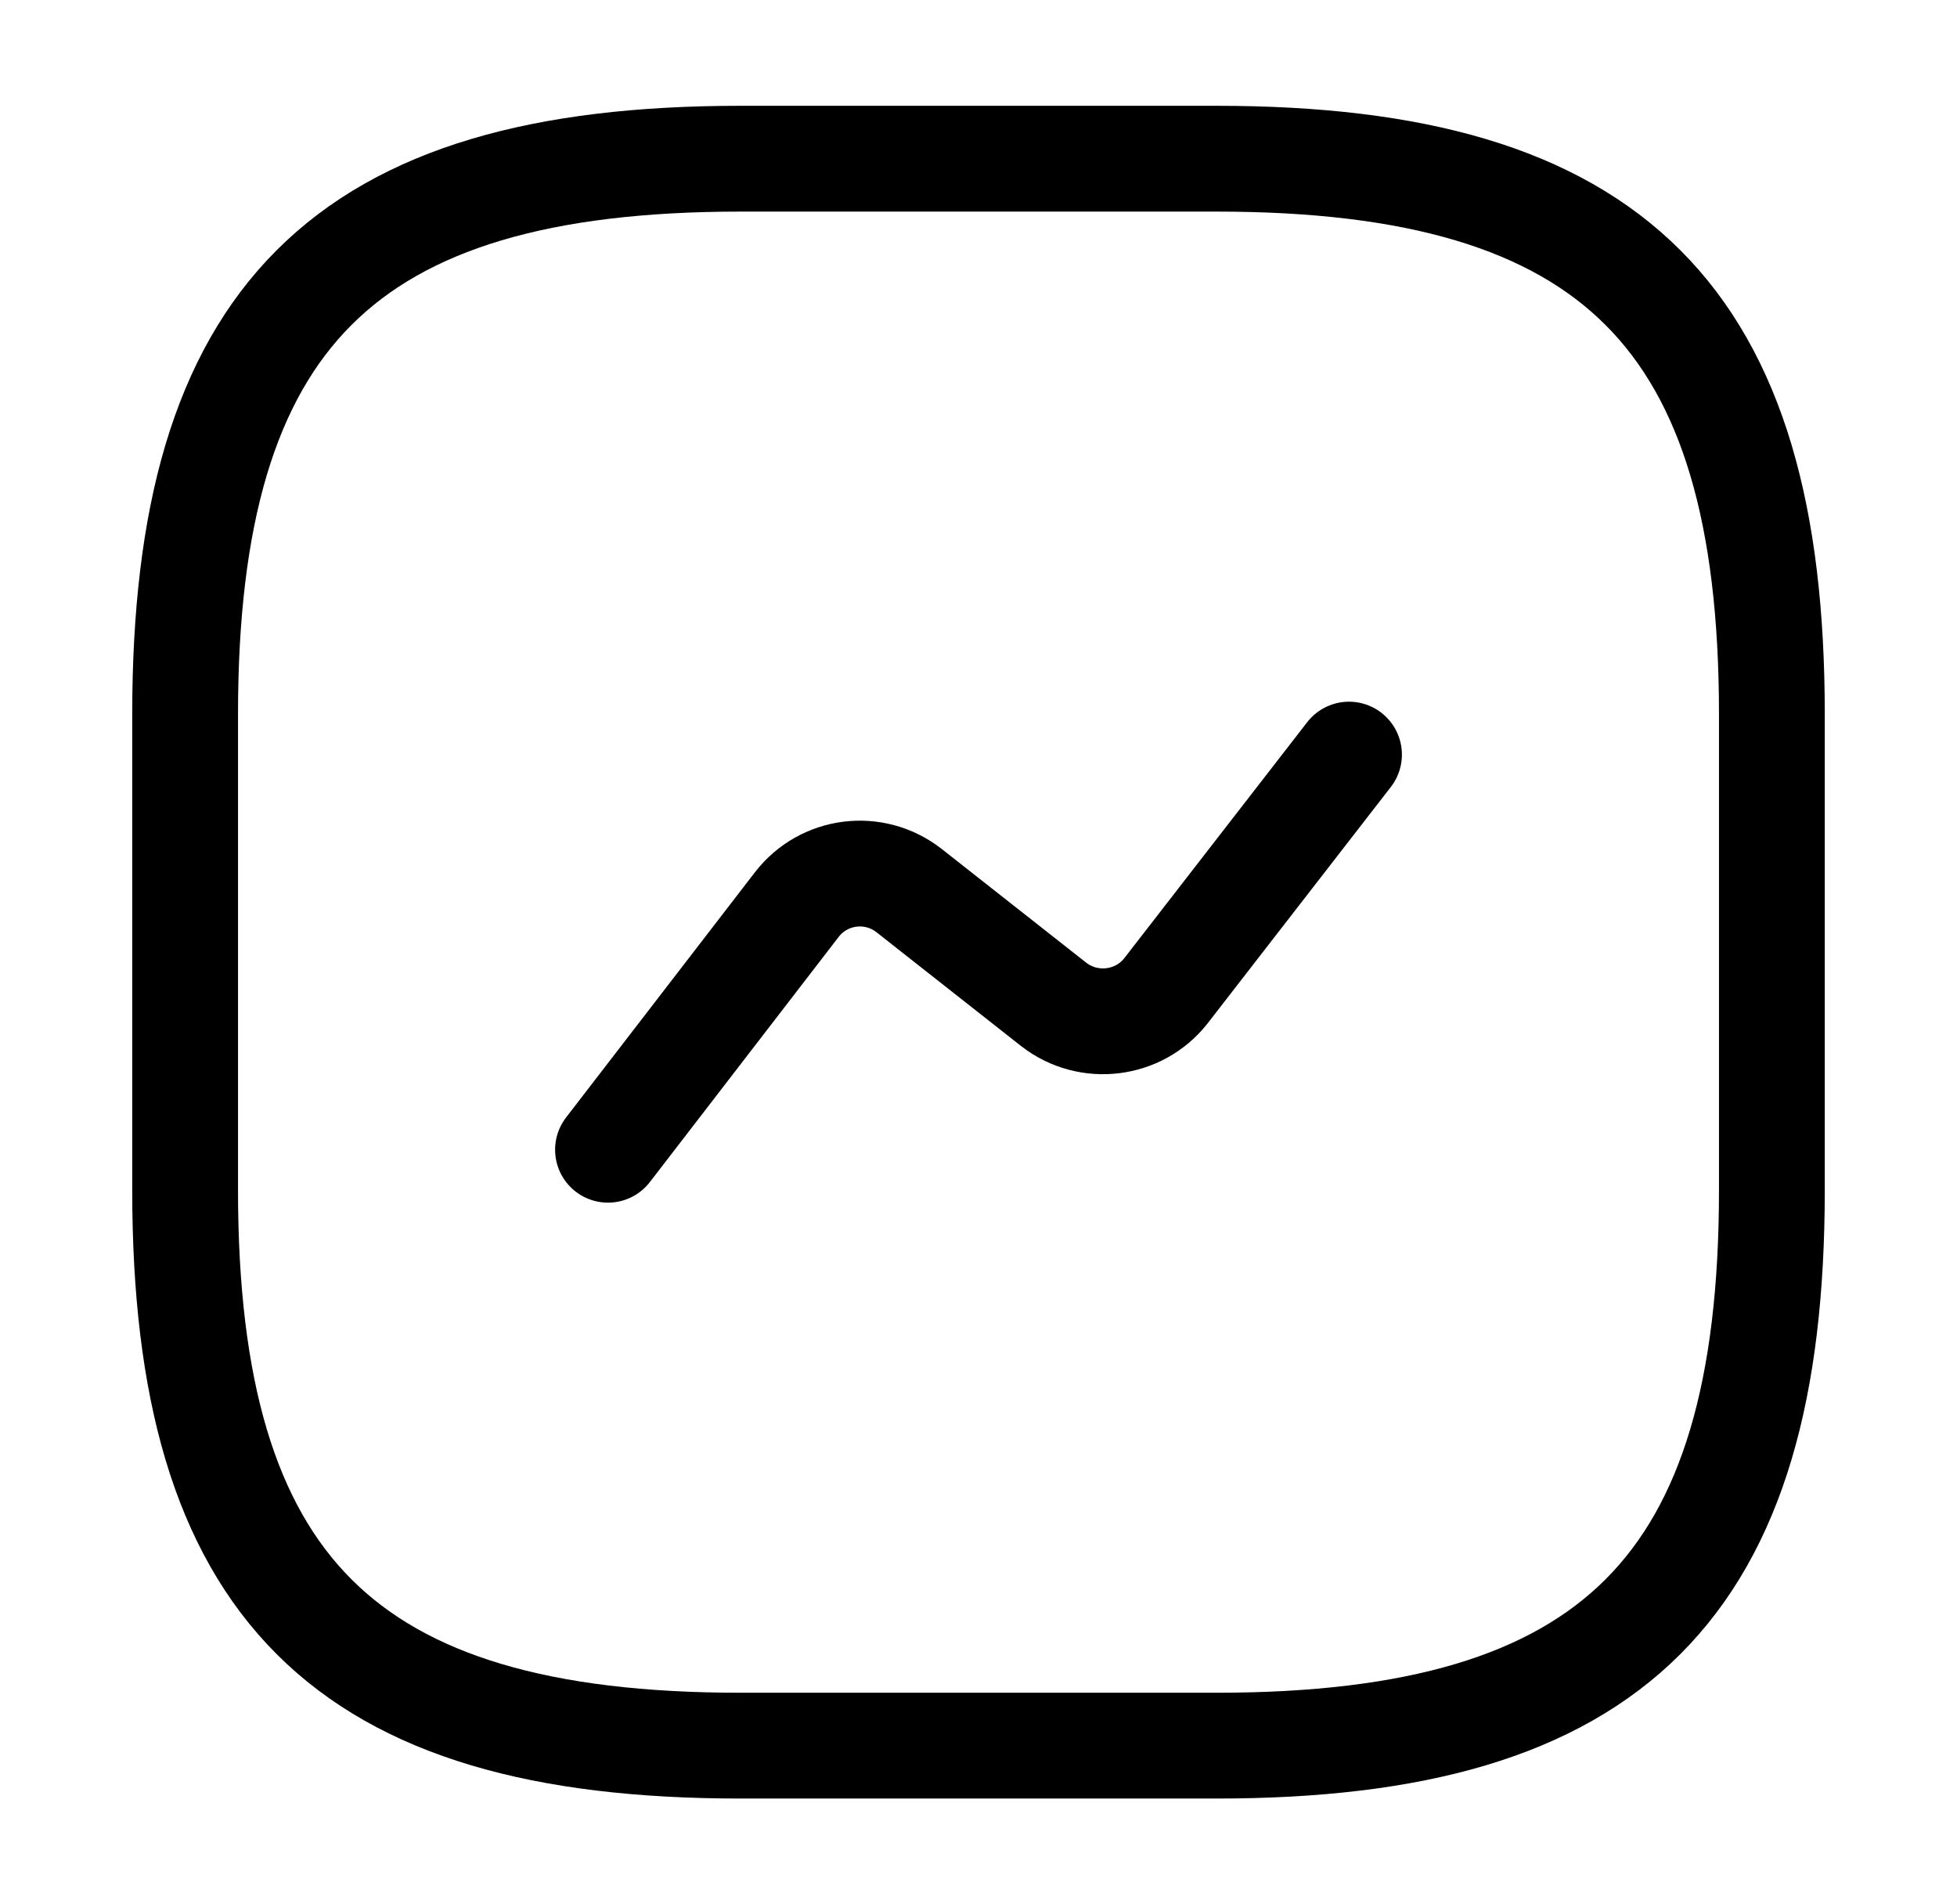
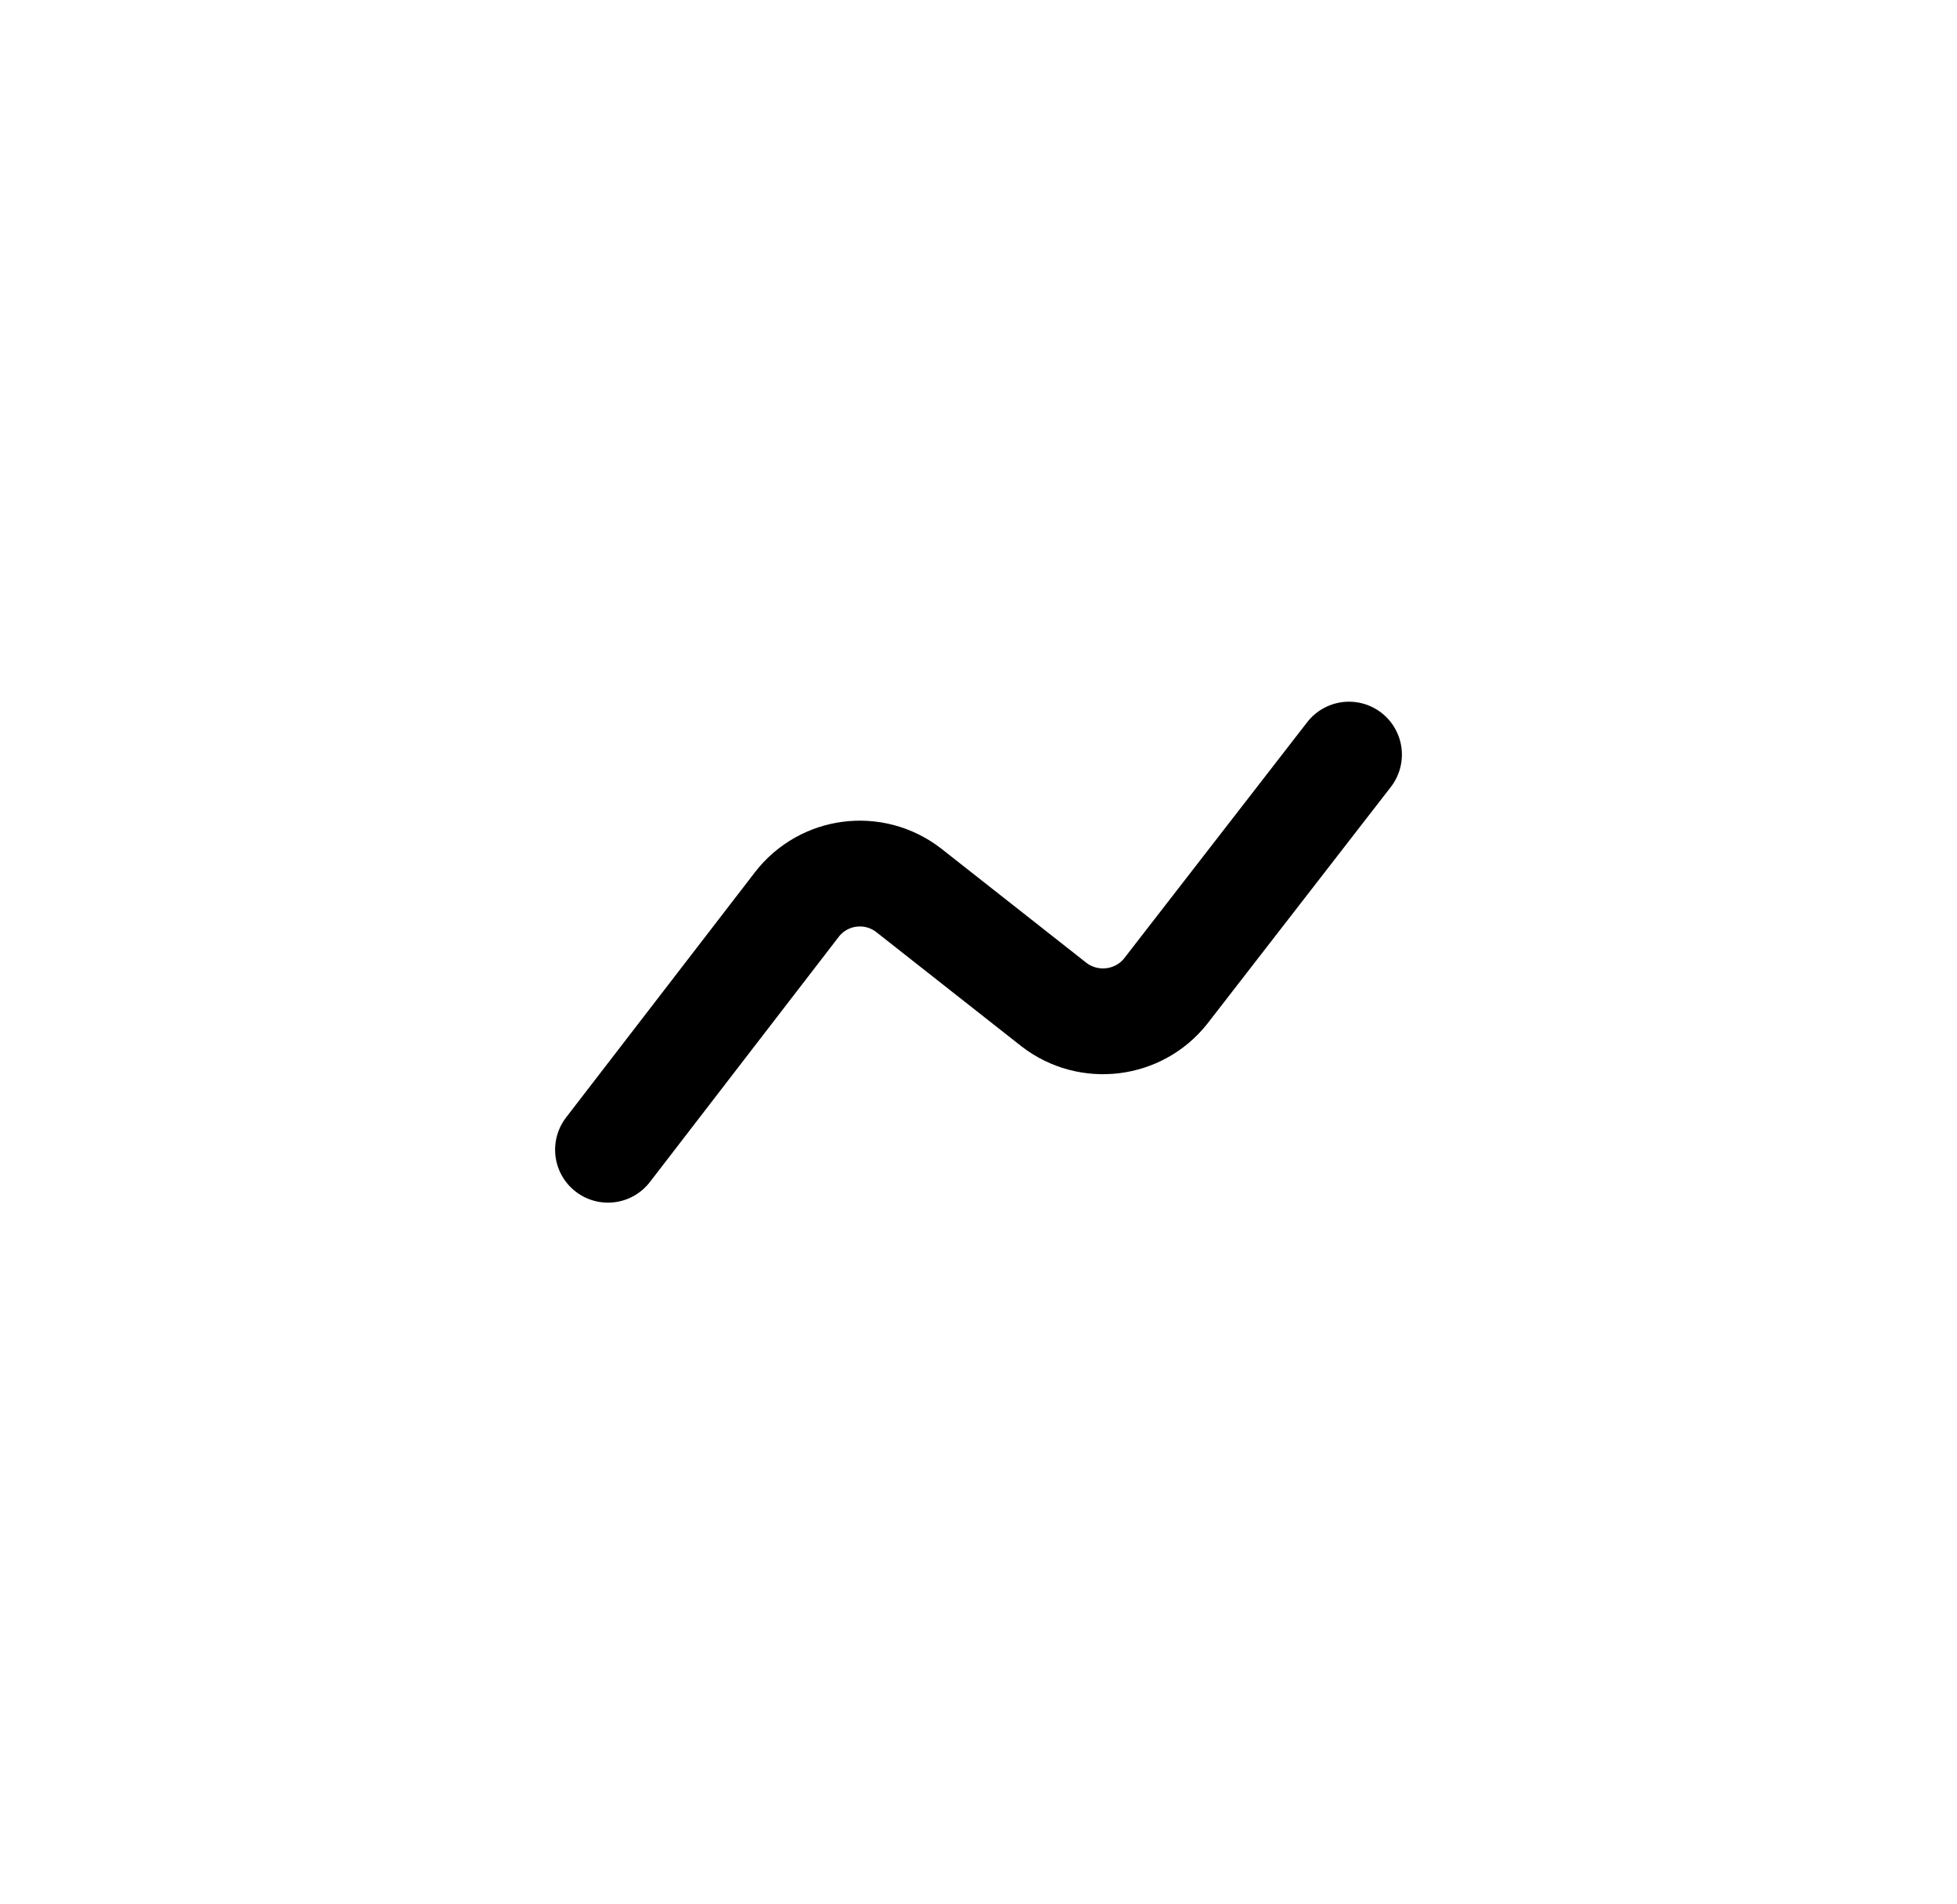
<svg xmlns="http://www.w3.org/2000/svg" width="37" height="36" viewBox="0 0 37 36" fill="none">
-   <path d="M14 33H23C30.5 33 33.5 30 33.5 22.5V13.5C33.5 6 30.5 3 23 3H14C6.5 3 3.5 6 3.5 13.5V22.5C3.5 30 6.5 33 14 33Z" stroke="#2972FF" style="stroke:#2972FF;stroke:color(display-p3 0.162 0.447 1);stroke-opacity:1;" stroke-width="2" stroke-linecap="round" stroke-linejoin="round" />
  <path d="M11.495 21.735L15.065 17.1C15.575 16.44 16.52 16.32 17.18 16.83L19.925 18.99C20.585 19.5 21.53 19.38 22.04 18.735L25.505 14.265" stroke="#2972FF" style="stroke:#2972FF;stroke:color(display-p3 0.162 0.447 1);stroke-opacity:1;" stroke-width="2" stroke-linecap="round" stroke-linejoin="round" />
</svg>